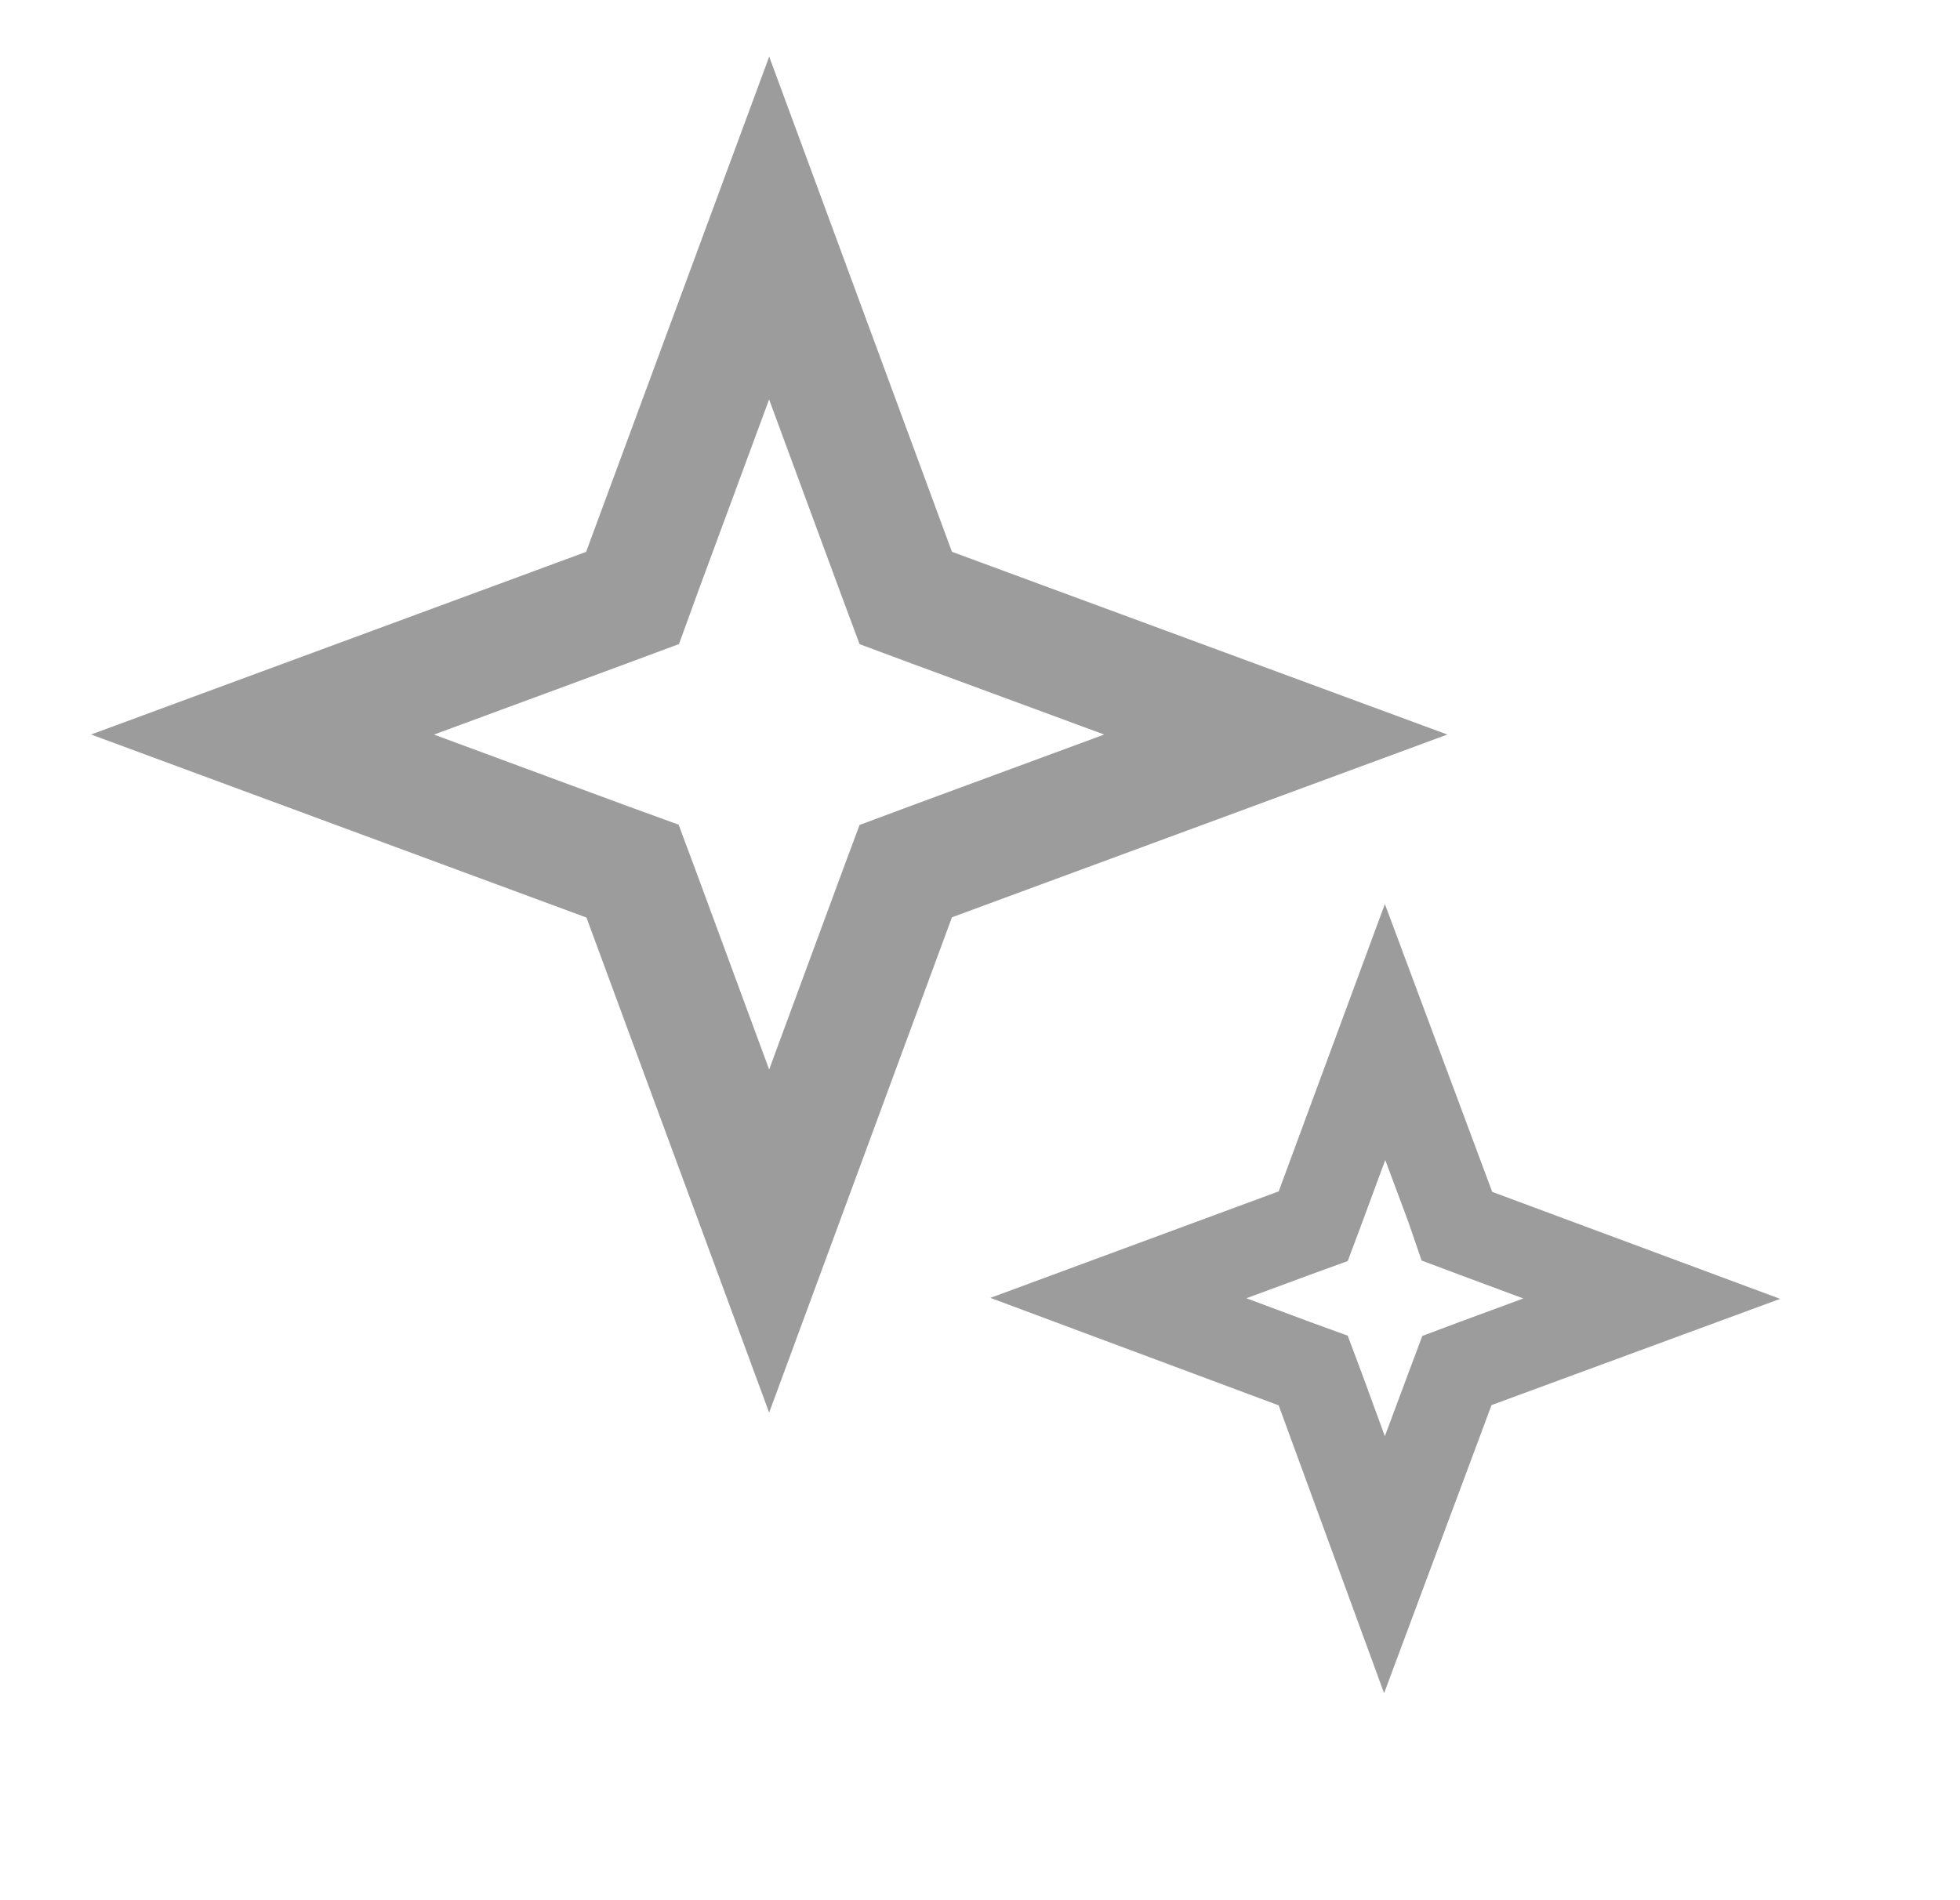
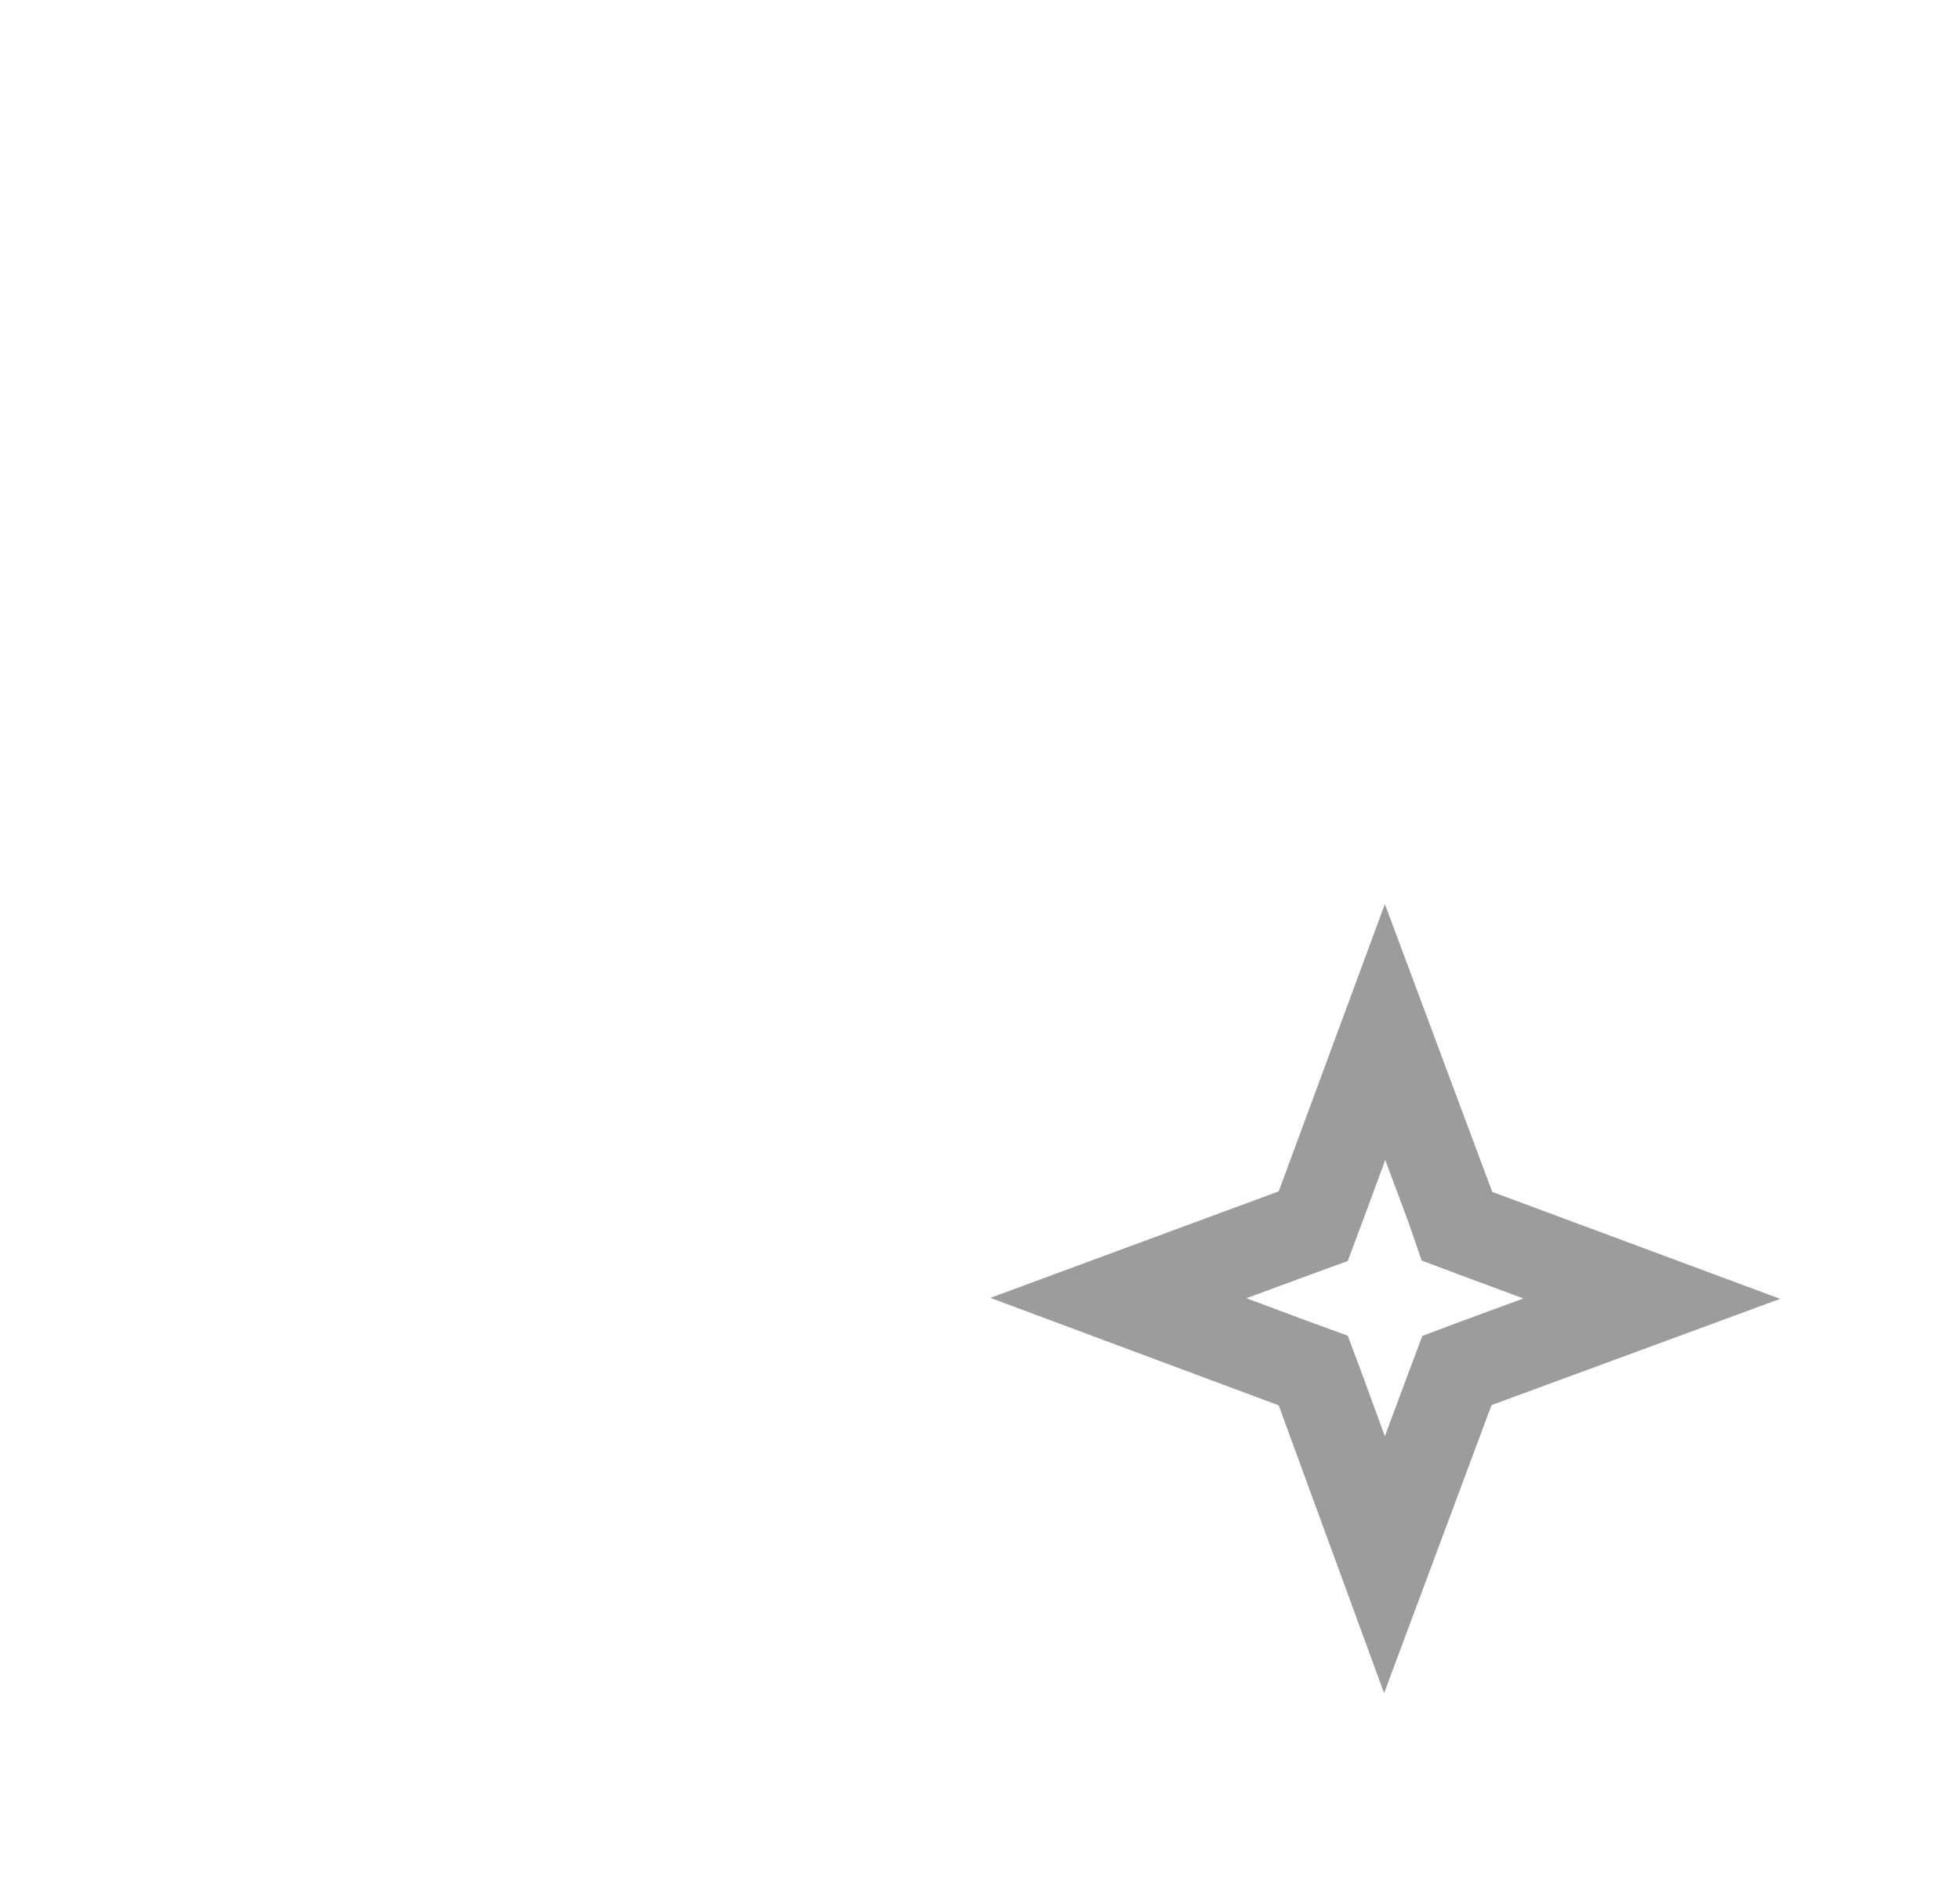
<svg xmlns="http://www.w3.org/2000/svg" width="33" height="32" fill="none">
-   <path stroke="#9C9C9C" stroke-width="2" d="m12.95 3.84 2.14 5.8.16.43.43.16 5.8 2.14-5.8 2.14-.43.16-.16.43-2.14 5.8-2.14-5.8-.16-.43-.44-.16-5.79-2.14 5.8-2.14.43-.16.16-.44 2.14-5.79Z" />
  <path stroke="#9C9C9C" stroke-width="1.5" d="m23.32 17.38 1.1 2.95.11.32.32.12 2.96 1.1-2.96 1.09-.32.12-.12.32-1.1 2.95-1.08-2.95-.12-.32-.33-.12-2.95-1.1 2.95-1.09.33-.12.12-.32 1.09-2.95Z" />
</svg>